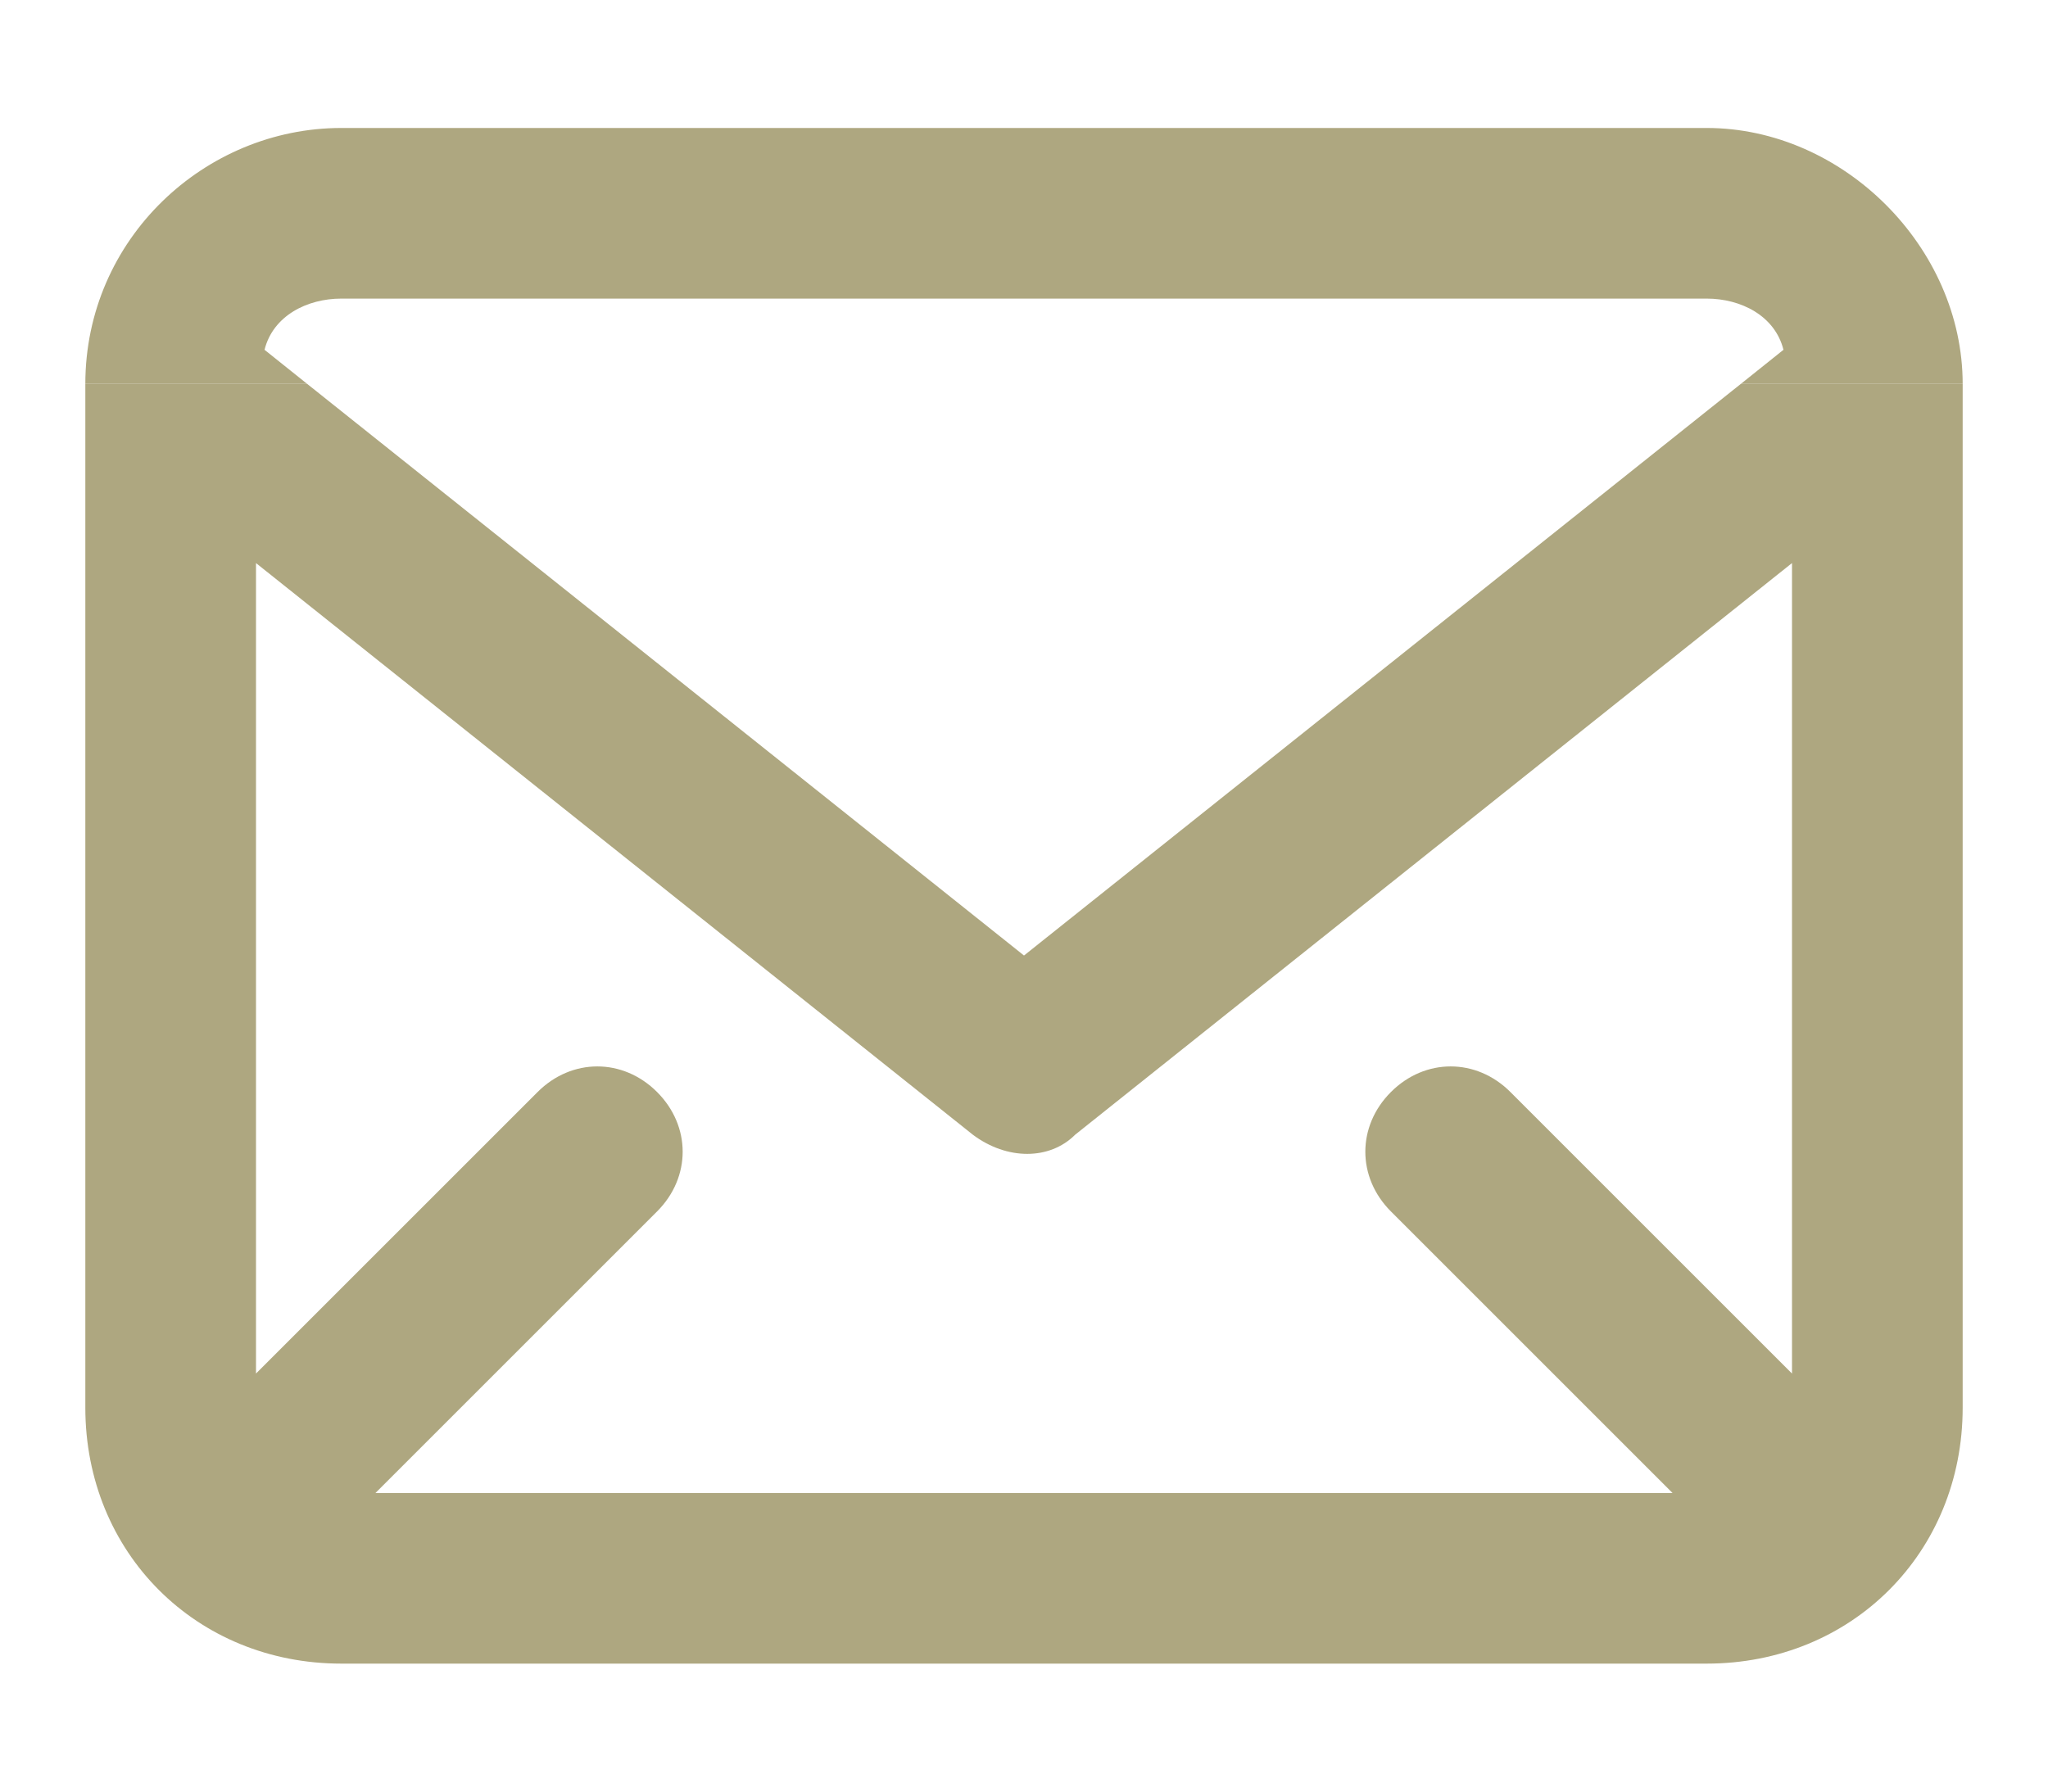
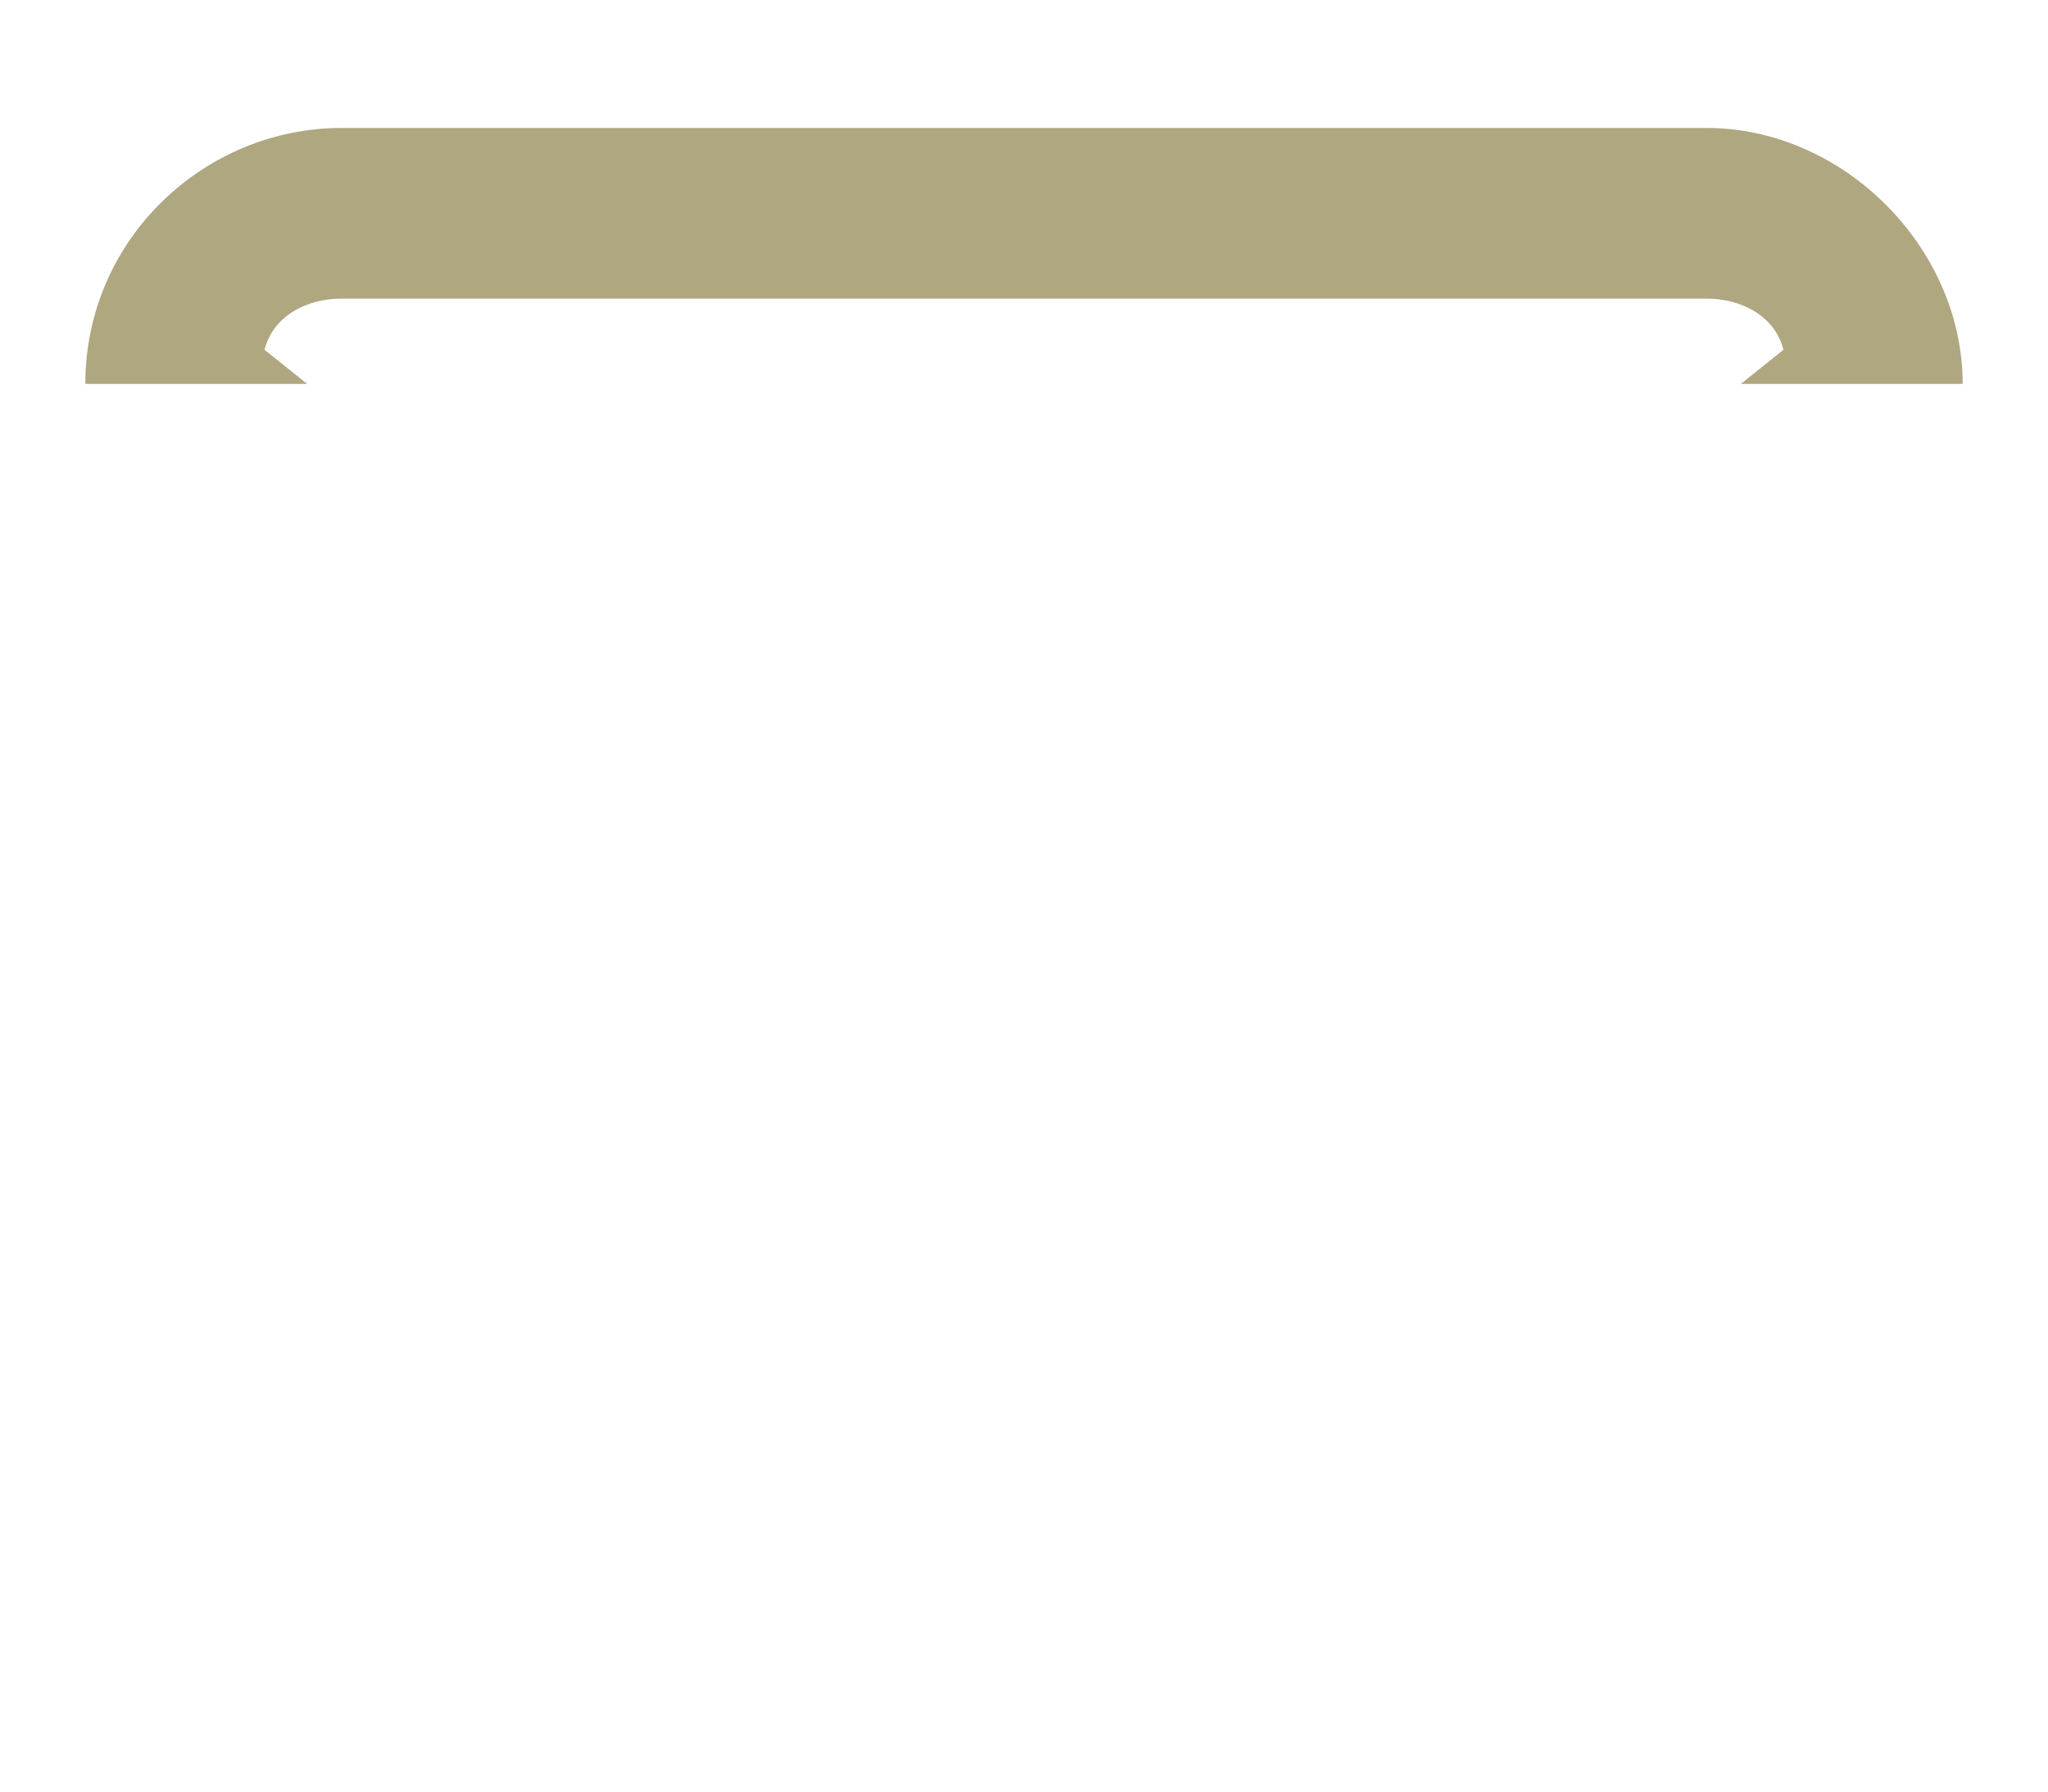
<svg xmlns="http://www.w3.org/2000/svg" version="1.1" id="Capa_1" x="0px" y="0px" viewBox="0 0 24 21" style="enable-background:new 0 0 24 21;" xml:space="preserve">
  <style type="text/css">
	.st0{fill-rule:evenodd;clip-rule:evenodd;fill:#AEA780;}
</style>
  <g>
    <path class="st0" d="M3.1,4.1C3.2,3.7,3.6,3.5,4,3.5h16c0.4,0,0.8,0.2,0.9,0.6l-0.5,0.4l2.6,0c0-1.6-1.4-3-3-3H4c-1.6,0-3,1.3-3,3   l2.6,0L3.1,4.1z" />
-     <path class="st0" d="M12,11.2L3.6,4.5L1,4.5v0v12c0,1.7,1.3,3,3,3h16c1.7,0,3-1.3,3-3v-12l-2.6,0L12,11.2z M21,16.1l-3.3-3.3   c-0.4-0.4-1-0.4-1.4,0s-0.4,1,0,1.4l3.3,3.3H4.4l3.3-3.3c0.4-0.4,0.4-1,0-1.4c-0.4-0.4-1-0.4-1.4,0L3,16.1V6.6l8.4,6.7   c0.4,0.3,0.9,0.3,1.2,0L21,6.6V16.1z" />
  </g>
</svg>